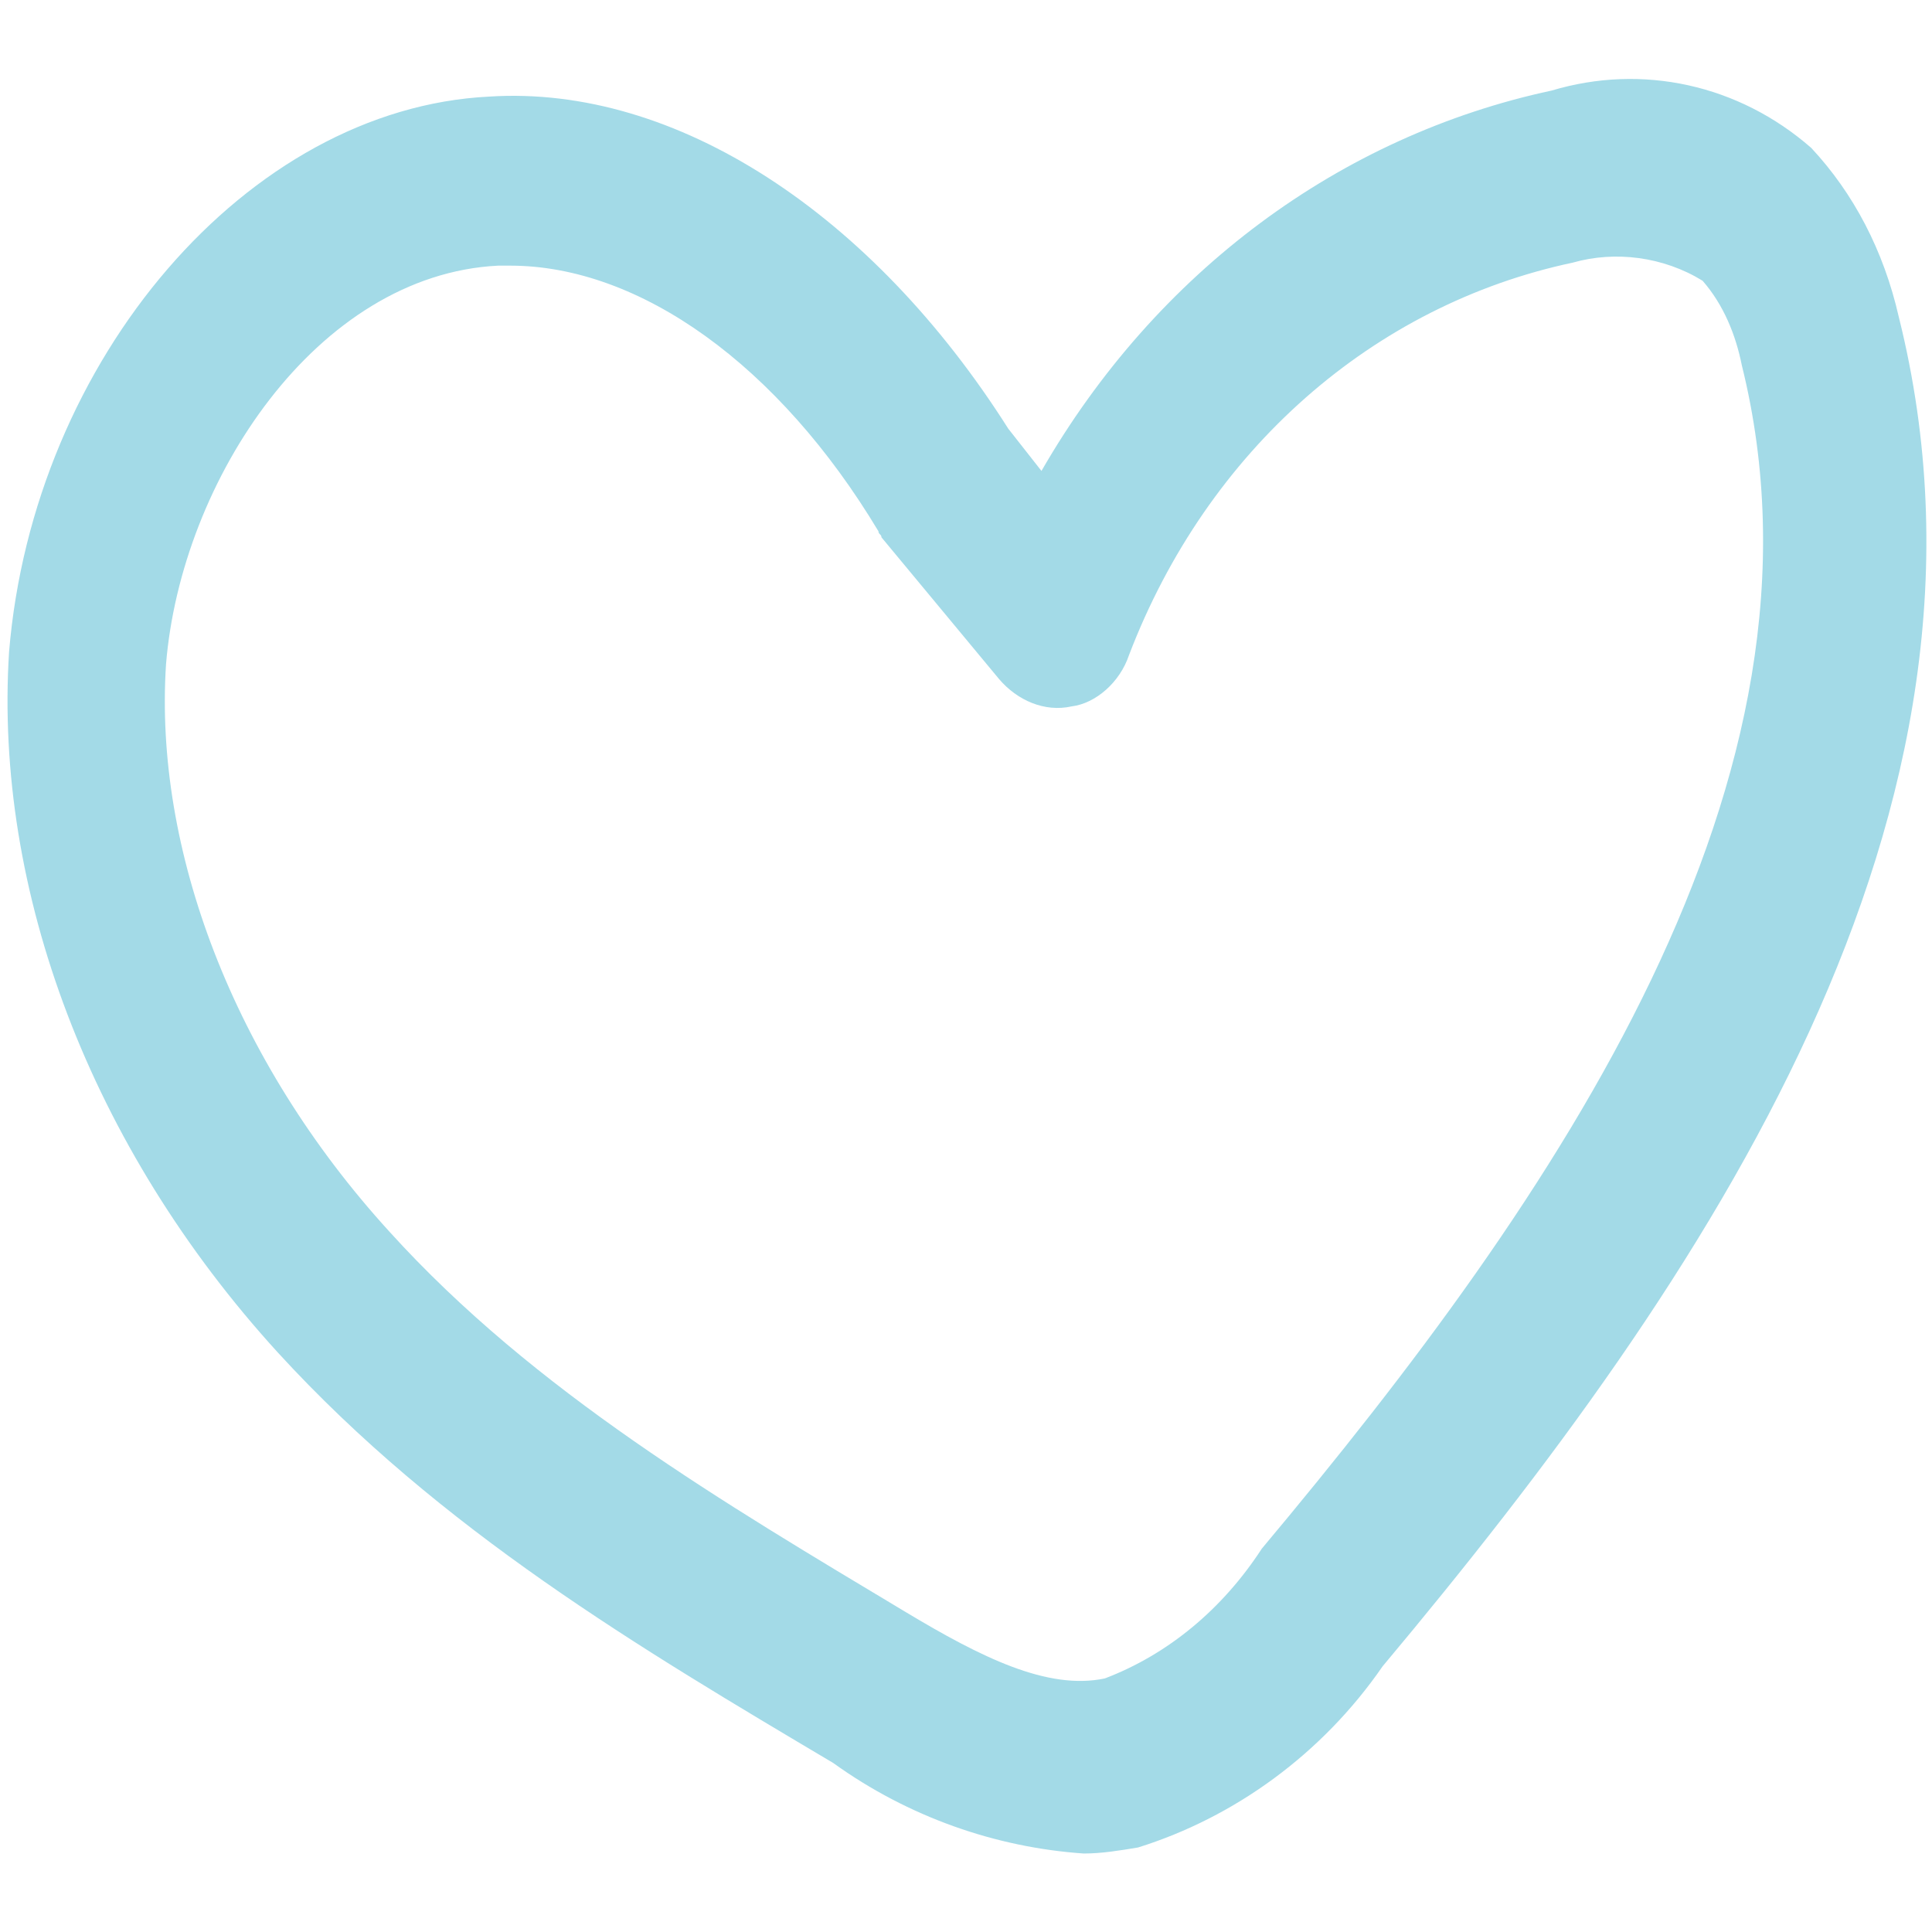
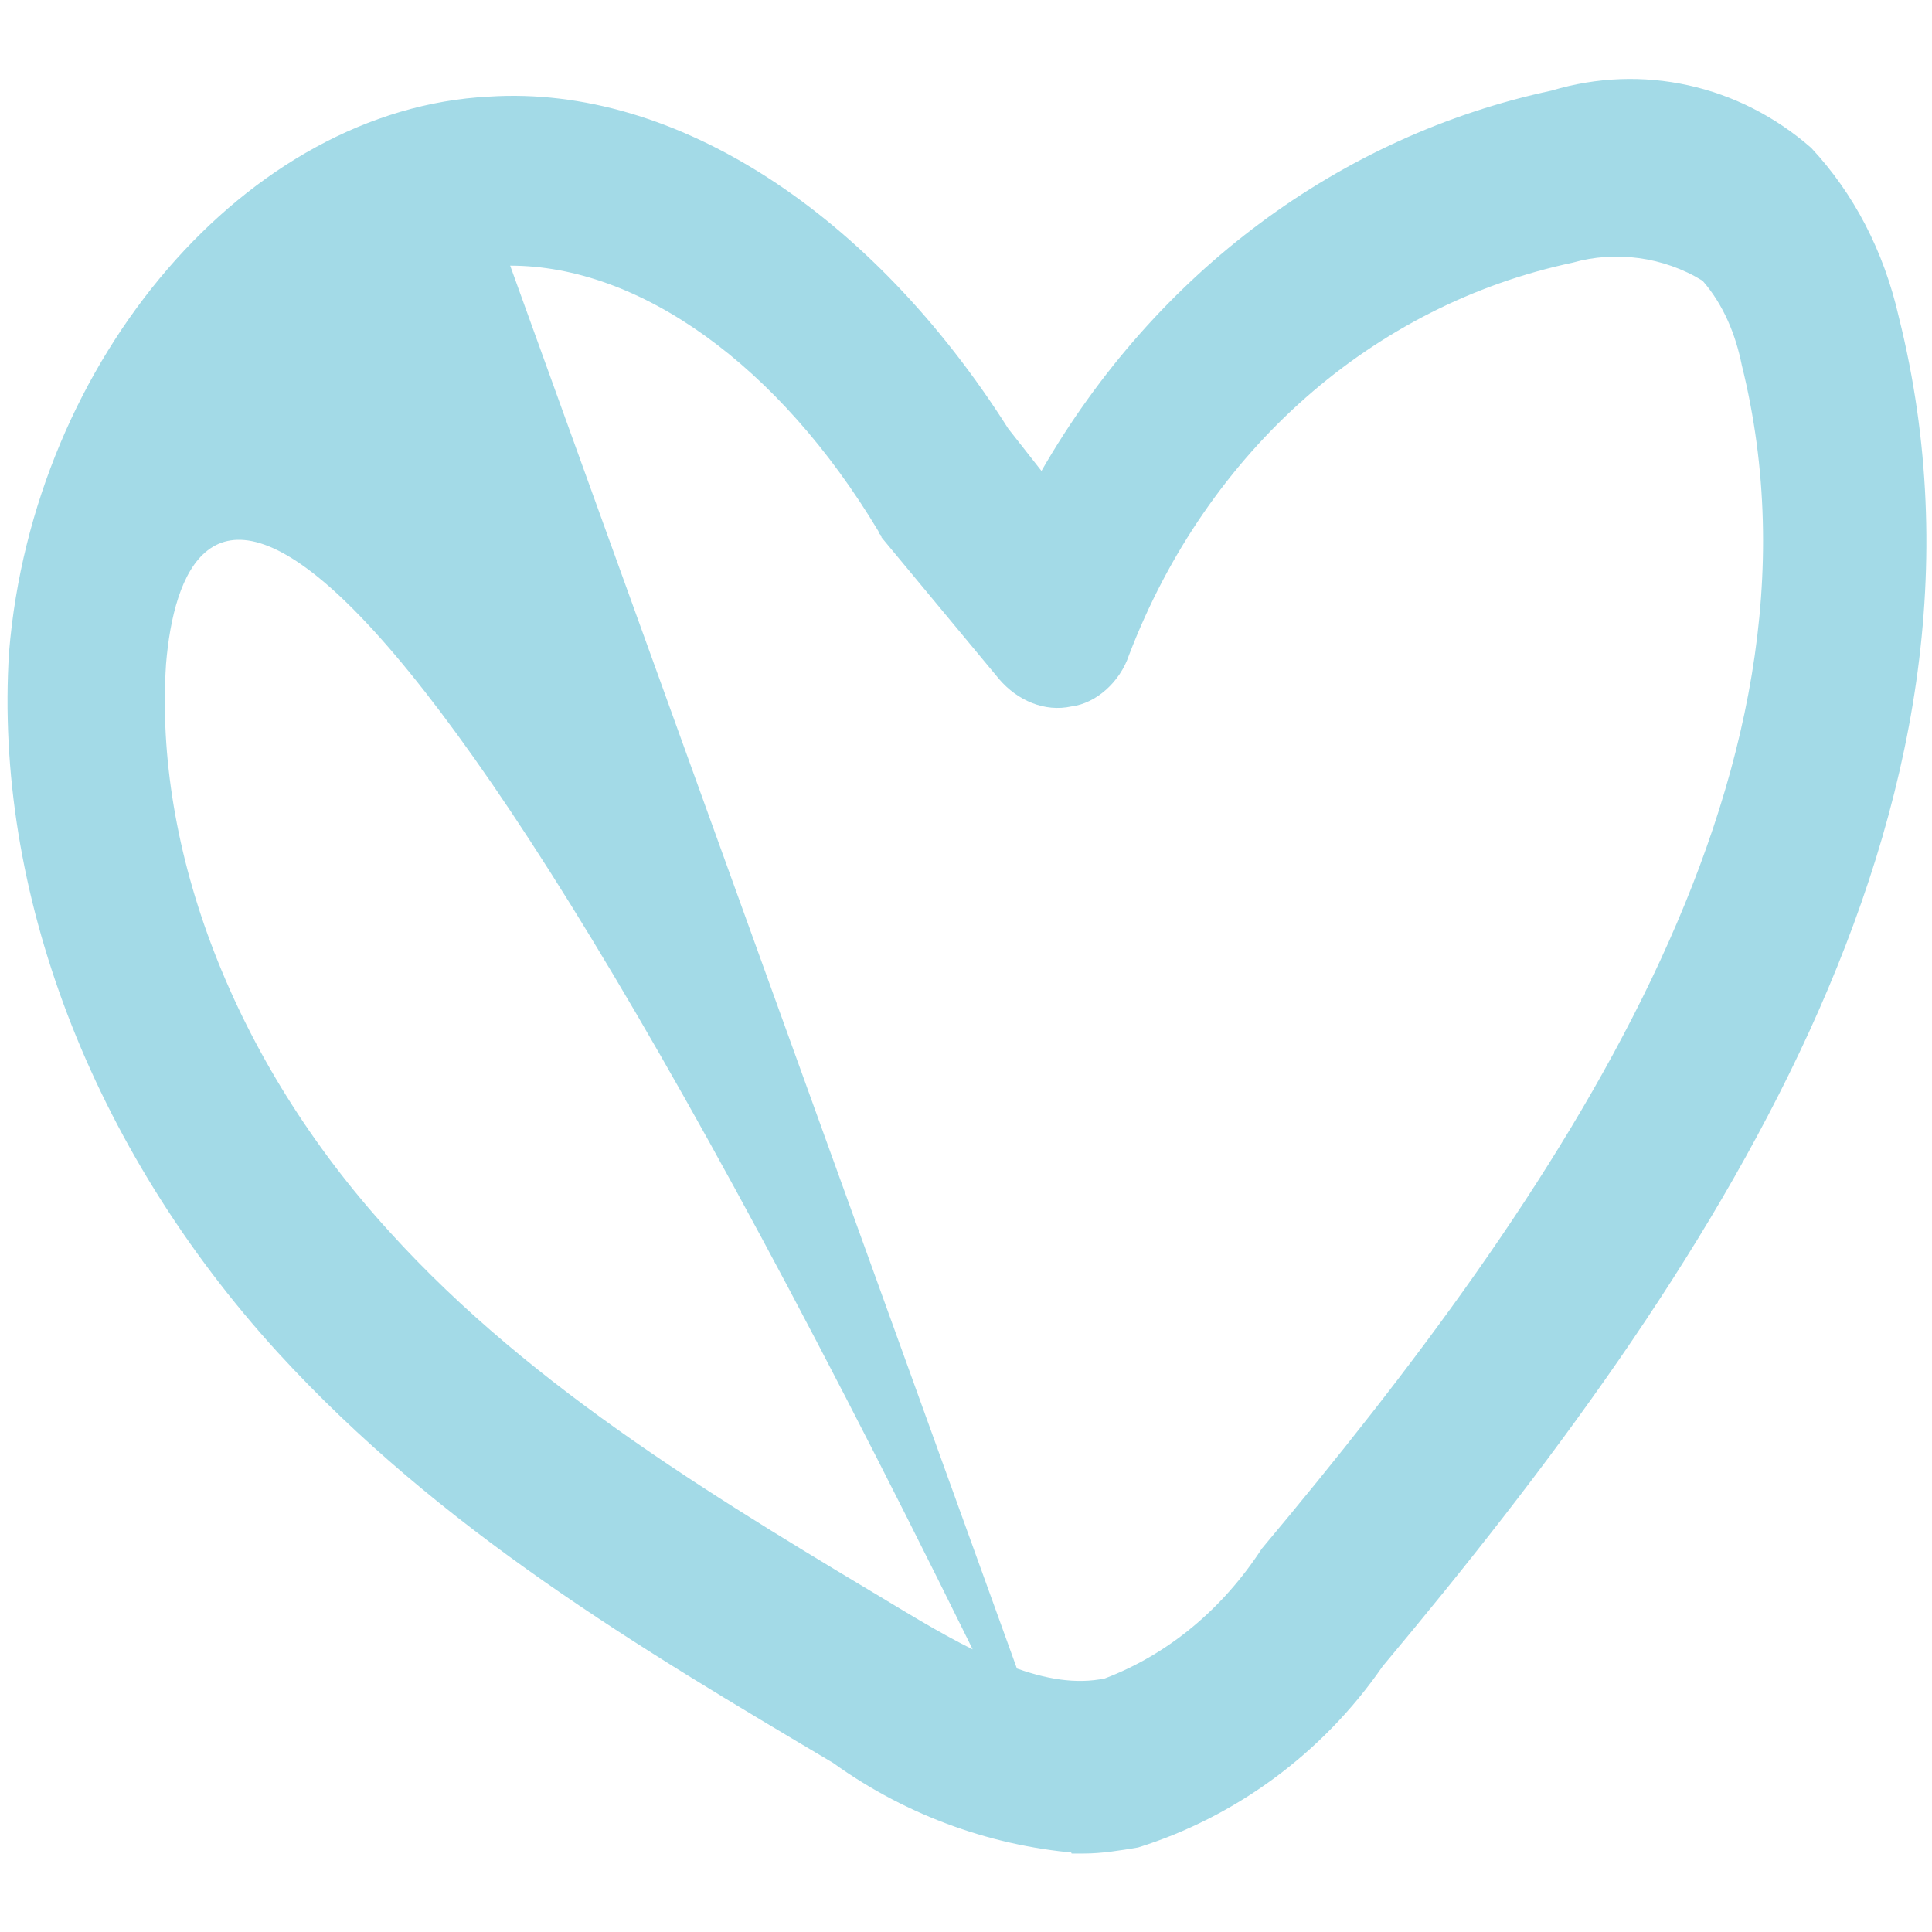
<svg xmlns="http://www.w3.org/2000/svg" version="1.1" id="Layer_1" x="0px" y="0px" viewBox="0 0 64 64" style="enable-background:new 0 0 64 64;" xml:space="preserve">
  <style type="text/css">
	.st0{fill:#A3DAE7;}
</style>
  <g id="SVG">
-     <path id="XMLID_4_" class="st0" d="M35.9,61.4c-2.9-0.2-5.8-1.2-8.3-3c-6.4-3.8-13-7.7-18.4-13.6C3,38-0.2,29.5,0.3,21.6   c0.8-9.7,7.9-18,15.9-18.4c6.2-0.4,12.7,3.9,17.2,11l1.1,1.4C38.3,9,44.4,4.5,51.4,3c3-0.9,6.2-0.2,8.6,1.9   c1.4,1.5,2.4,3.4,2.9,5.6c4.1,16.4-6.3,31.8-17.1,44.7c-2,2.9-4.9,5-8.1,6l0,0C37.1,61.3,36.5,61.4,35.9,61.4z M16.9,8.8h-0.4   C10.5,9.1,6,15.9,5.5,22c-0.4,6.1,2.2,13.1,7.4,18.8c4.8,5.3,11.1,9,17.1,12.6c2.5,1.5,4.7,2.6,6.6,2.2c2.1-0.8,3.9-2.3,5.2-4.3   c9.8-11.7,19.3-25.5,15.9-39.2c-0.2-1-0.6-2-1.3-2.8c-1.3-0.8-2.9-1-4.3-0.6c-6.6,1.4-12.1,6.2-14.7,13c-0.3,0.9-1.1,1.6-1.9,1.7   c-0.9,0.2-1.8-0.2-2.4-0.9l-3.9-4.7c0-0.1-0.1-0.1-0.1-0.2C25.8,12.1,21.2,8.8,16.9,8.8z" />
+     <path id="XMLID_4_" class="st0" d="M35.9,61.4c-2.9-0.2-5.8-1.2-8.3-3c-6.4-3.8-13-7.7-18.4-13.6C3,38-0.2,29.5,0.3,21.6   c0.8-9.7,7.9-18,15.9-18.4c6.2-0.4,12.7,3.9,17.2,11l1.1,1.4C38.3,9,44.4,4.5,51.4,3c3-0.9,6.2-0.2,8.6,1.9   c1.4,1.5,2.4,3.4,2.9,5.6c4.1,16.4-6.3,31.8-17.1,44.7c-2,2.9-4.9,5-8.1,6l0,0C37.1,61.3,36.5,61.4,35.9,61.4z h-0.4   C10.5,9.1,6,15.9,5.5,22c-0.4,6.1,2.2,13.1,7.4,18.8c4.8,5.3,11.1,9,17.1,12.6c2.5,1.5,4.7,2.6,6.6,2.2c2.1-0.8,3.9-2.3,5.2-4.3   c9.8-11.7,19.3-25.5,15.9-39.2c-0.2-1-0.6-2-1.3-2.8c-1.3-0.8-2.9-1-4.3-0.6c-6.6,1.4-12.1,6.2-14.7,13c-0.3,0.9-1.1,1.6-1.9,1.7   c-0.9,0.2-1.8-0.2-2.4-0.9l-3.9-4.7c0-0.1-0.1-0.1-0.1-0.2C25.8,12.1,21.2,8.8,16.9,8.8z" />
  </g>
</svg>